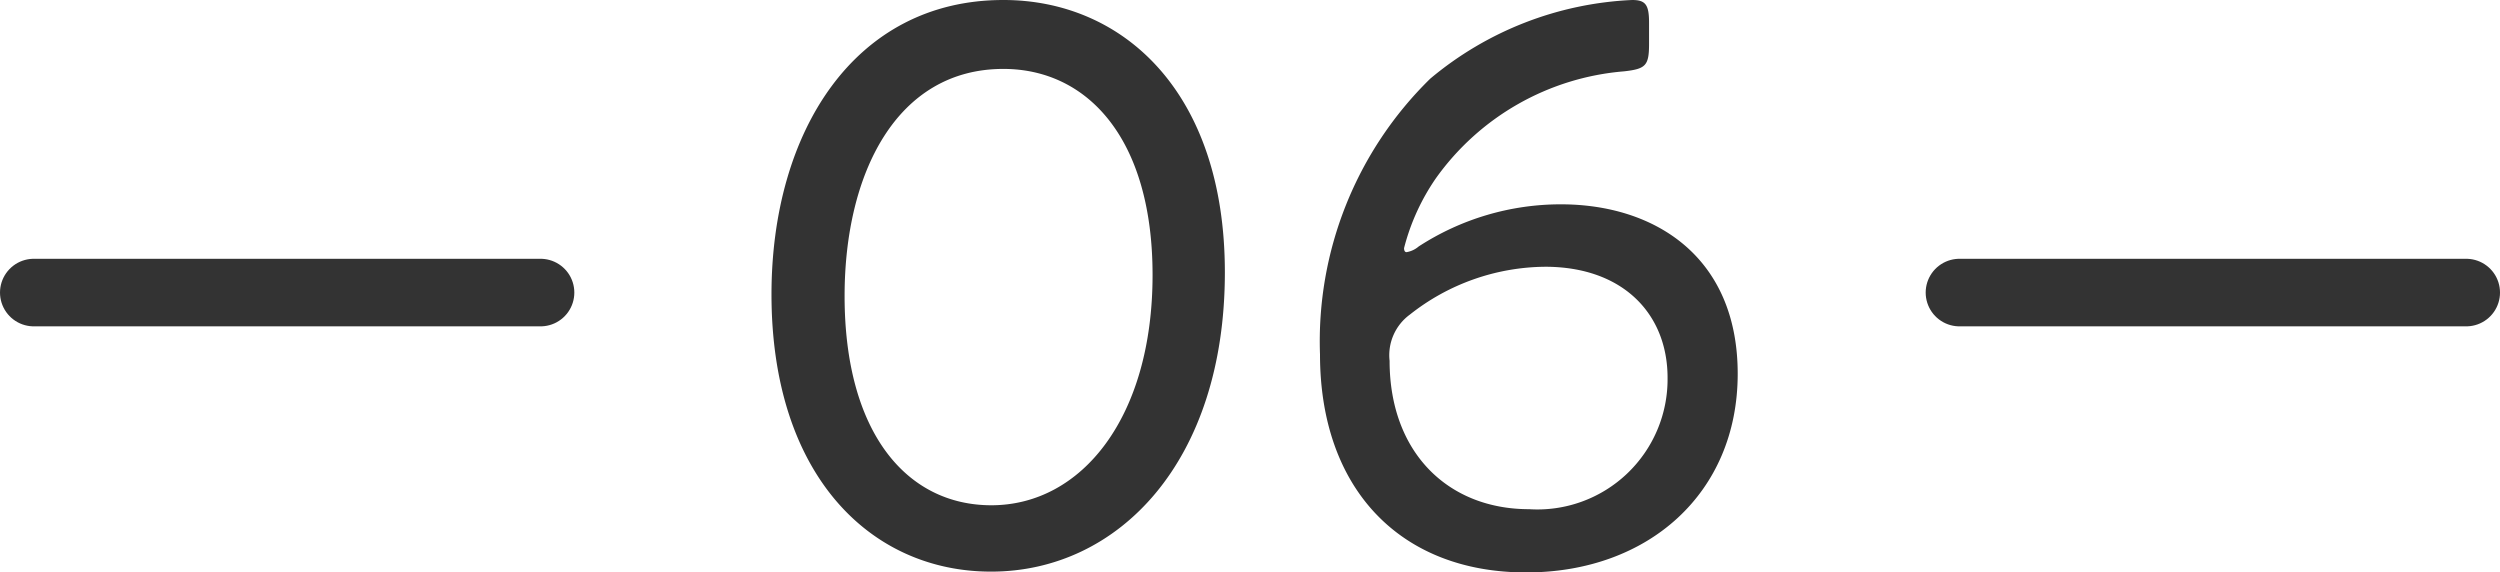
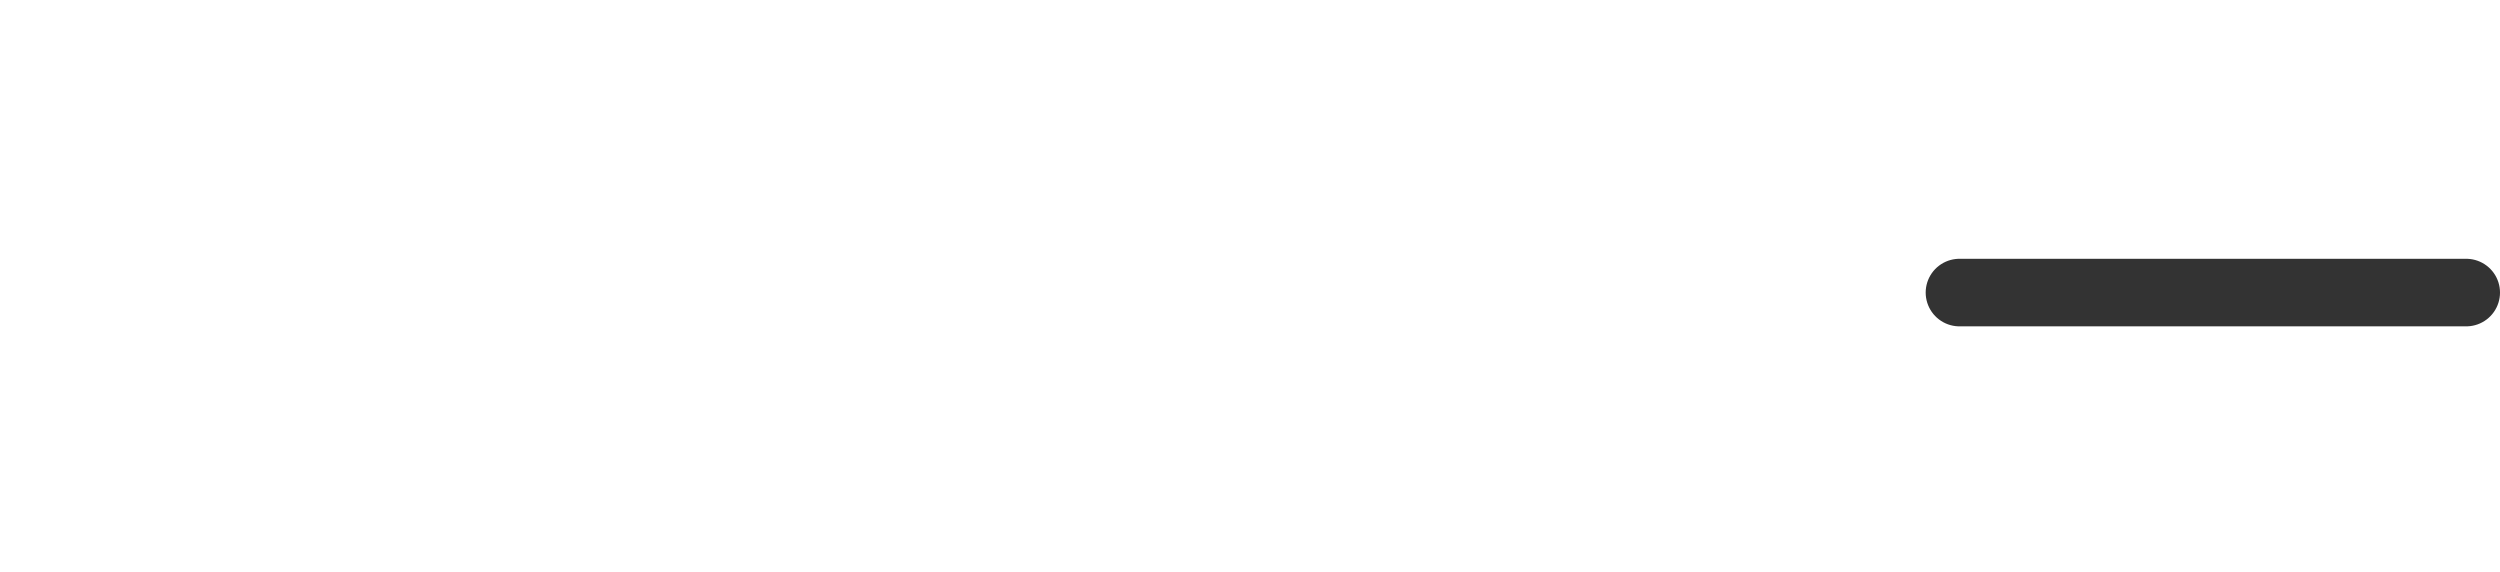
<svg xmlns="http://www.w3.org/2000/svg" width="74" height="16.944" viewBox="0 0 74 16.944">
-   <path data-name="パス 7061" d="M29.7 0c-4.416 0-6.864 3.912-6.864 8.712 0 5.352 2.928 8.208 6.5 8.208 3.776 0 6.92-3.26 6.92-8.86C36.256 2.712 33.232 0 29.7 0Zm0 2.04c2.472 0 4.416 2.04 4.416 6.1 0 4.2-2.088 6.816-4.776 6.816C26.824 14.952 25 12.792 25 8.76c0-3.624 1.536-6.72 4.7-6.72Zm16.036 5.856c2.3 0 3.624 1.392 3.624 3.288a3.854 3.854 0 0 1-4.1 3.888c-2.4 0-4.128-1.68-4.128-4.392a1.488 1.488 0 0 1 .6-1.368 6.532 6.532 0 0 1 4.004-1.416Zm-3.744-.6a.734.734 0 0 1-.36.168c-.048 0-.072-.048-.072-.12a6.453 6.453 0 0 1 .94-2.064 7.6 7.6 0 0 1 5.568-3.168c.648-.072.744-.168.744-.816V.672c0-.528-.1-.672-.5-.672a10 10 0 0 0-5.976 2.328 10.871 10.871 0 0 0-3.264 8.16c0 3.984 2.376 6.456 6.1 6.456 3.624 0 6.264-2.352 6.264-5.88 0-3.48-2.472-5.016-5.232-5.016a7.722 7.722 0 0 0-4.212 1.248Z" fill="#333" />
-   <path data-name="線 395" fill="none" stroke="#333" stroke-linecap="round" stroke-width="2" d="M1 8.66h15" />
  <path data-name="線 396" fill="none" stroke="#333" stroke-linecap="round" stroke-width="2" d="M58 8.66h15" />
</svg>